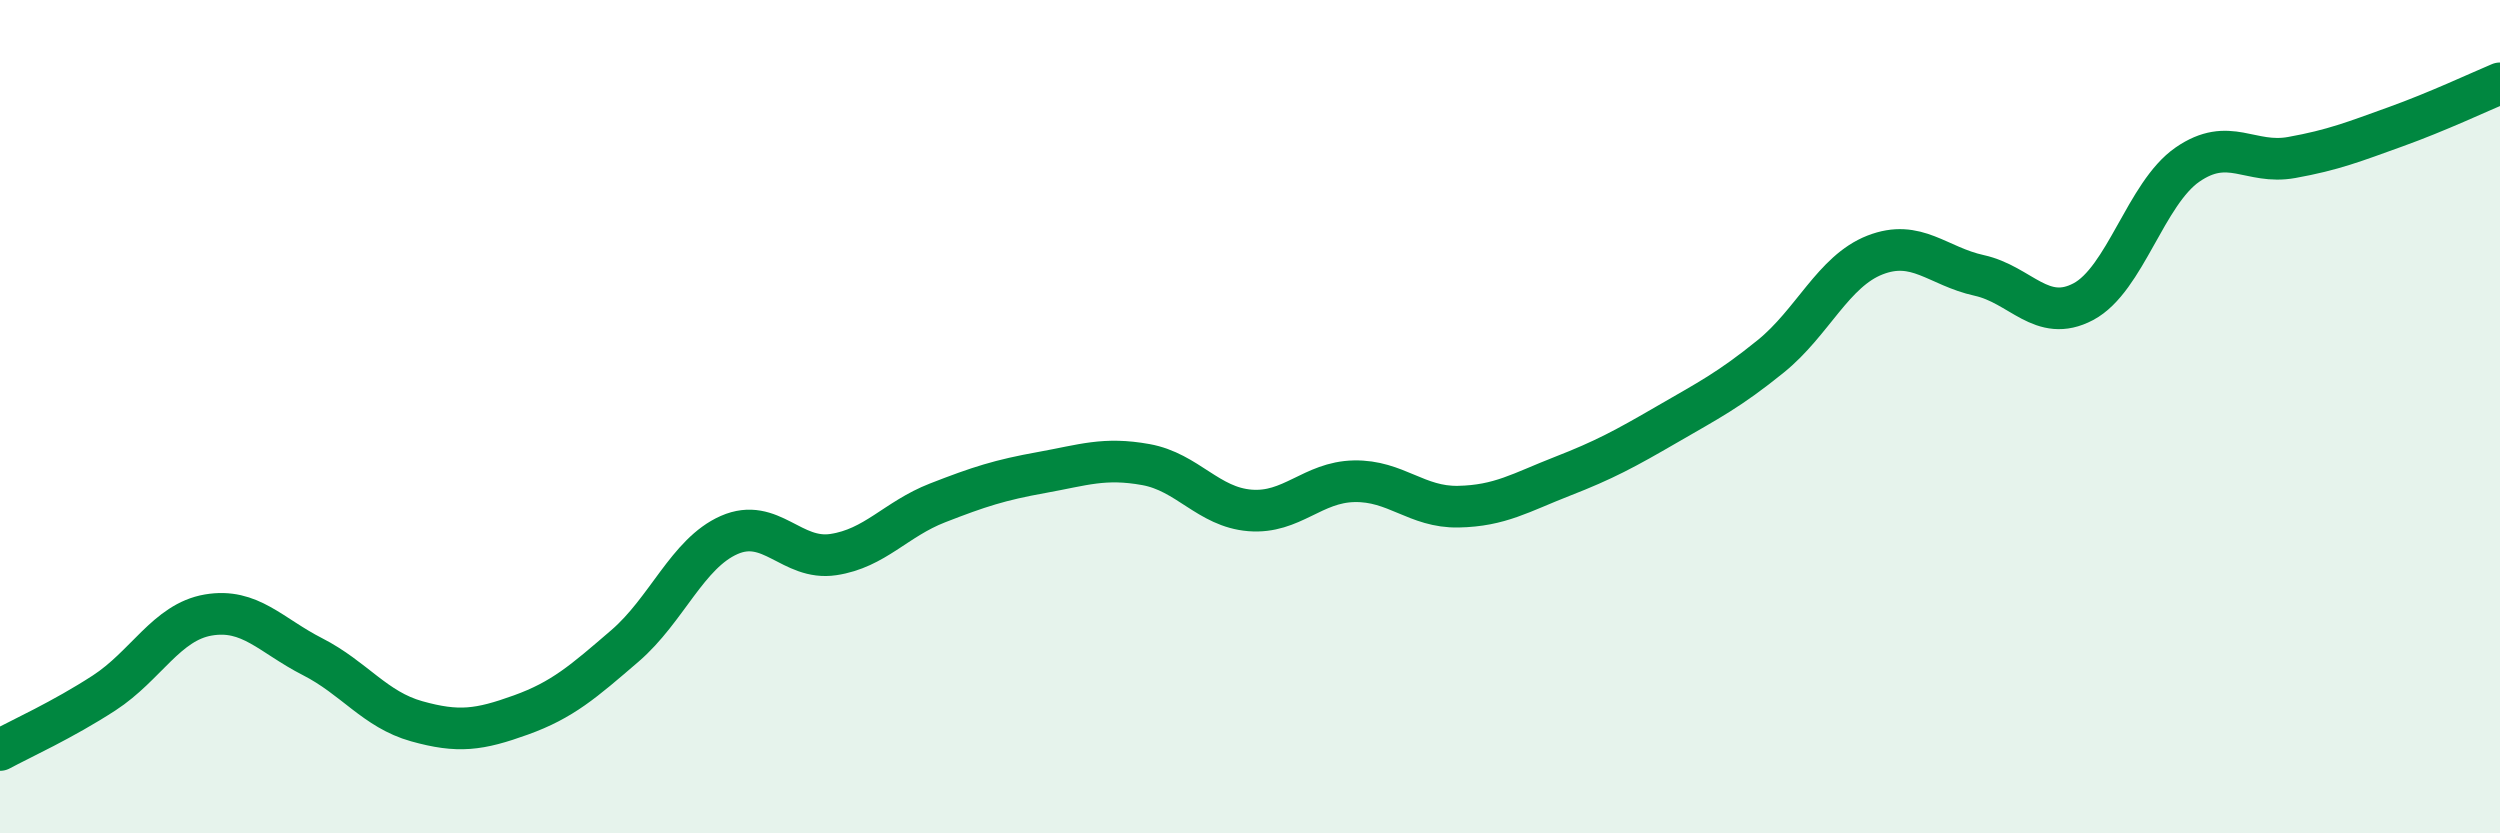
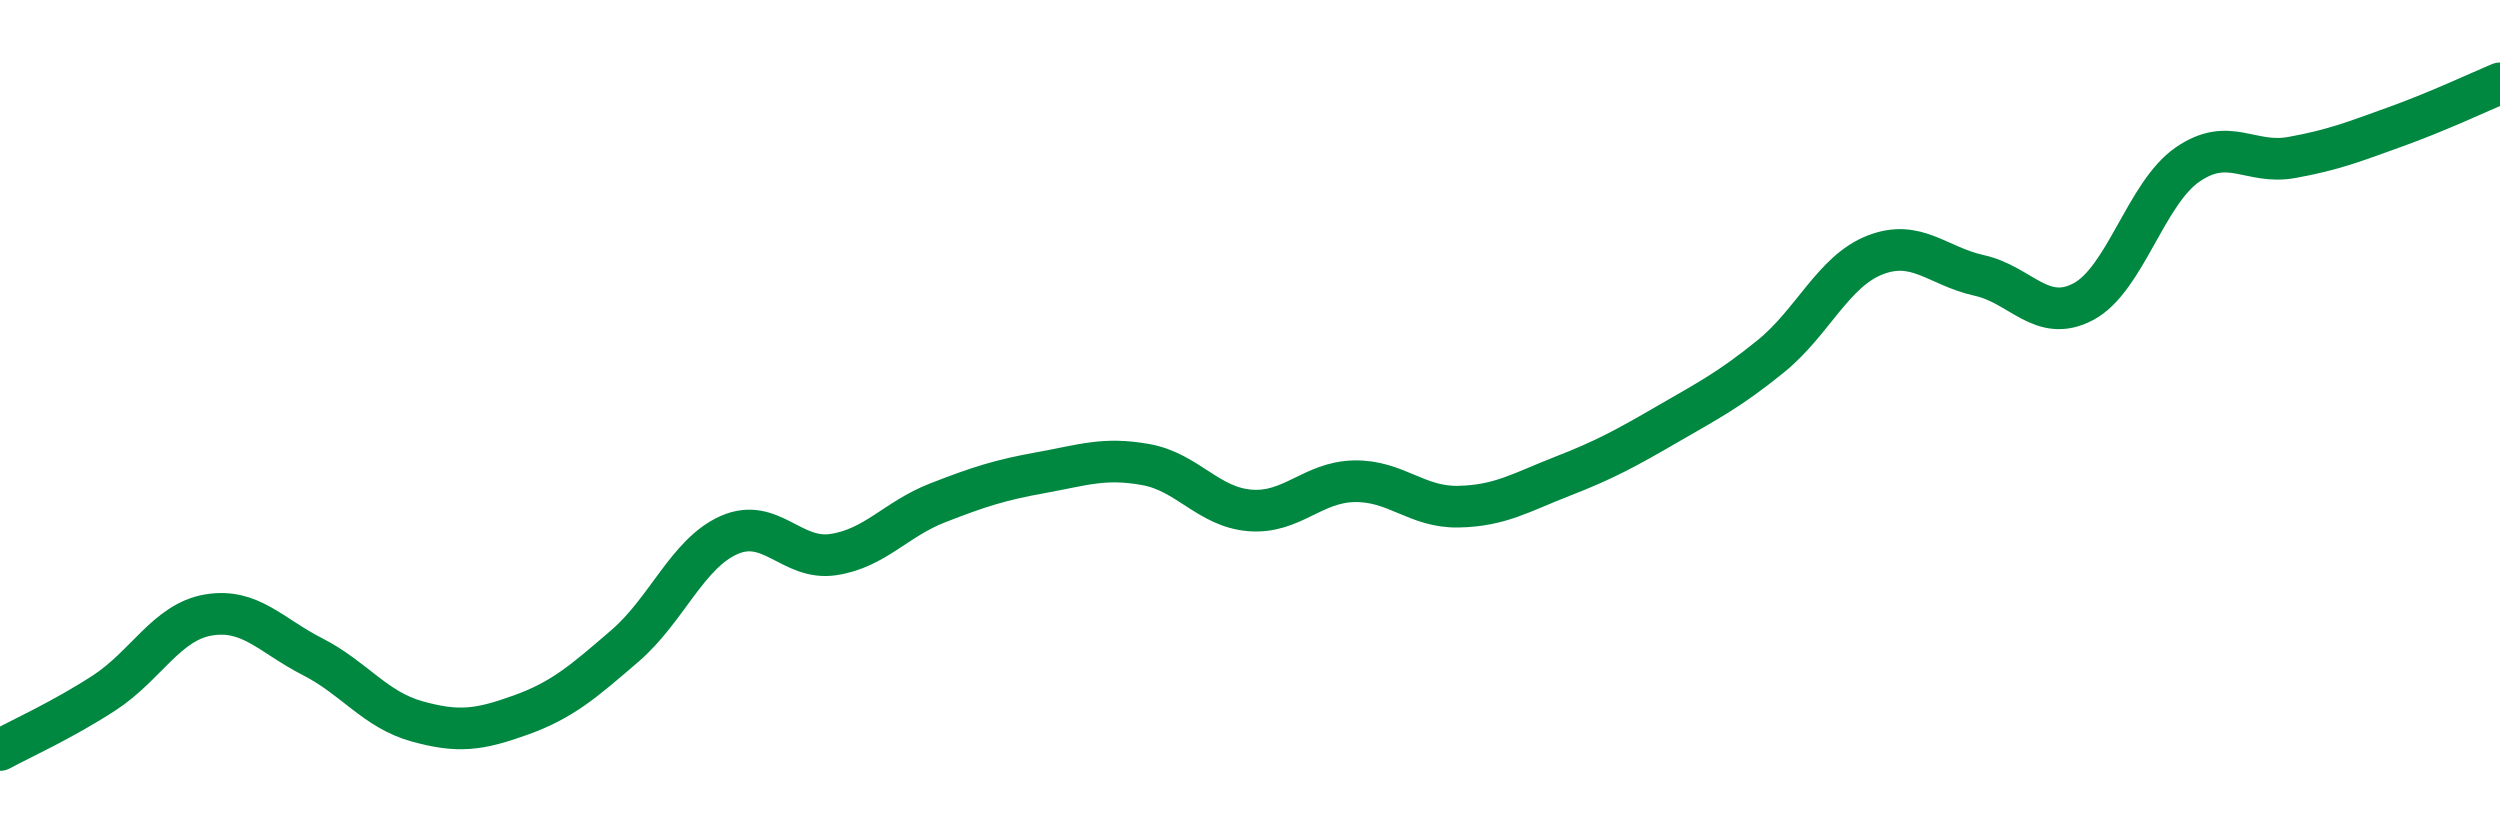
<svg xmlns="http://www.w3.org/2000/svg" width="60" height="20" viewBox="0 0 60 20">
-   <path d="M 0,18 C 0.5,17.73 1.5,17.28 2.5,16.63 C 3.5,15.98 4,14.93 5,14.76 C 6,14.59 6.5,15.25 7.5,15.76 C 8.5,16.27 9,17.03 10,17.31 C 11,17.59 11.5,17.52 12.5,17.16 C 13.5,16.8 14,16.36 15,15.5 C 16,14.64 16.5,13.28 17.5,12.84 C 18.5,12.4 19,13.46 20,13.31 C 21,13.16 21.5,12.46 22.5,12.07 C 23.5,11.68 24,11.52 25,11.34 C 26,11.16 26.5,10.97 27.5,11.15 C 28.5,11.33 29,12.17 30,12.25 C 31,12.33 31.5,11.57 32.5,11.55 C 33.5,11.53 34,12.18 35,12.16 C 36,12.14 36.5,11.82 37.5,11.43 C 38.5,11.04 39,10.77 40,10.19 C 41,9.61 41.5,9.36 42.5,8.55 C 43.5,7.74 44,6.51 45,6.12 C 46,5.73 46.5,6.39 47.5,6.61 C 48.5,6.83 49,7.77 50,7.24 C 51,6.71 51.5,4.64 52.5,3.95 C 53.5,3.26 54,3.96 55,3.78 C 56,3.6 56.5,3.4 57.5,3.04 C 58.5,2.68 59.5,2.21 60,2L60 20L0 20Z" fill="#008740" opacity="0.1" stroke-linecap="round" stroke-linejoin="round" />
  <path d="M 0,18 C 0.5,17.73 1.5,17.28 2.5,16.63 C 3.5,15.98 4,14.93 5,14.76 C 6,14.59 6.5,15.25 7.5,15.76 C 8.5,16.27 9,17.03 10,17.31 C 11,17.59 11.5,17.52 12.5,17.16 C 13.5,16.8 14,16.36 15,15.5 C 16,14.64 16.5,13.28 17.5,12.84 C 18.5,12.4 19,13.46 20,13.31 C 21,13.16 21.5,12.46 22.5,12.07 C 23.5,11.68 24,11.52 25,11.34 C 26,11.16 26.5,10.97 27.5,11.15 C 28.5,11.33 29,12.17 30,12.25 C 31,12.33 31.5,11.57 32.5,11.55 C 33.5,11.53 34,12.18 35,12.16 C 36,12.14 36.5,11.82 37.5,11.43 C 38.5,11.04 39,10.77 40,10.19 C 41,9.61 41.5,9.36 42.5,8.55 C 43.5,7.74 44,6.51 45,6.12 C 46,5.73 46.5,6.39 47.5,6.61 C 48.5,6.83 49,7.77 50,7.24 C 51,6.71 51.5,4.64 52.5,3.95 C 53.5,3.26 54,3.96 55,3.78 C 56,3.6 56.5,3.4 57.5,3.04 C 58.5,2.68 59.5,2.21 60,2" stroke="#008740" stroke-width="1" fill="none" stroke-linecap="round" stroke-linejoin="round" />
</svg>